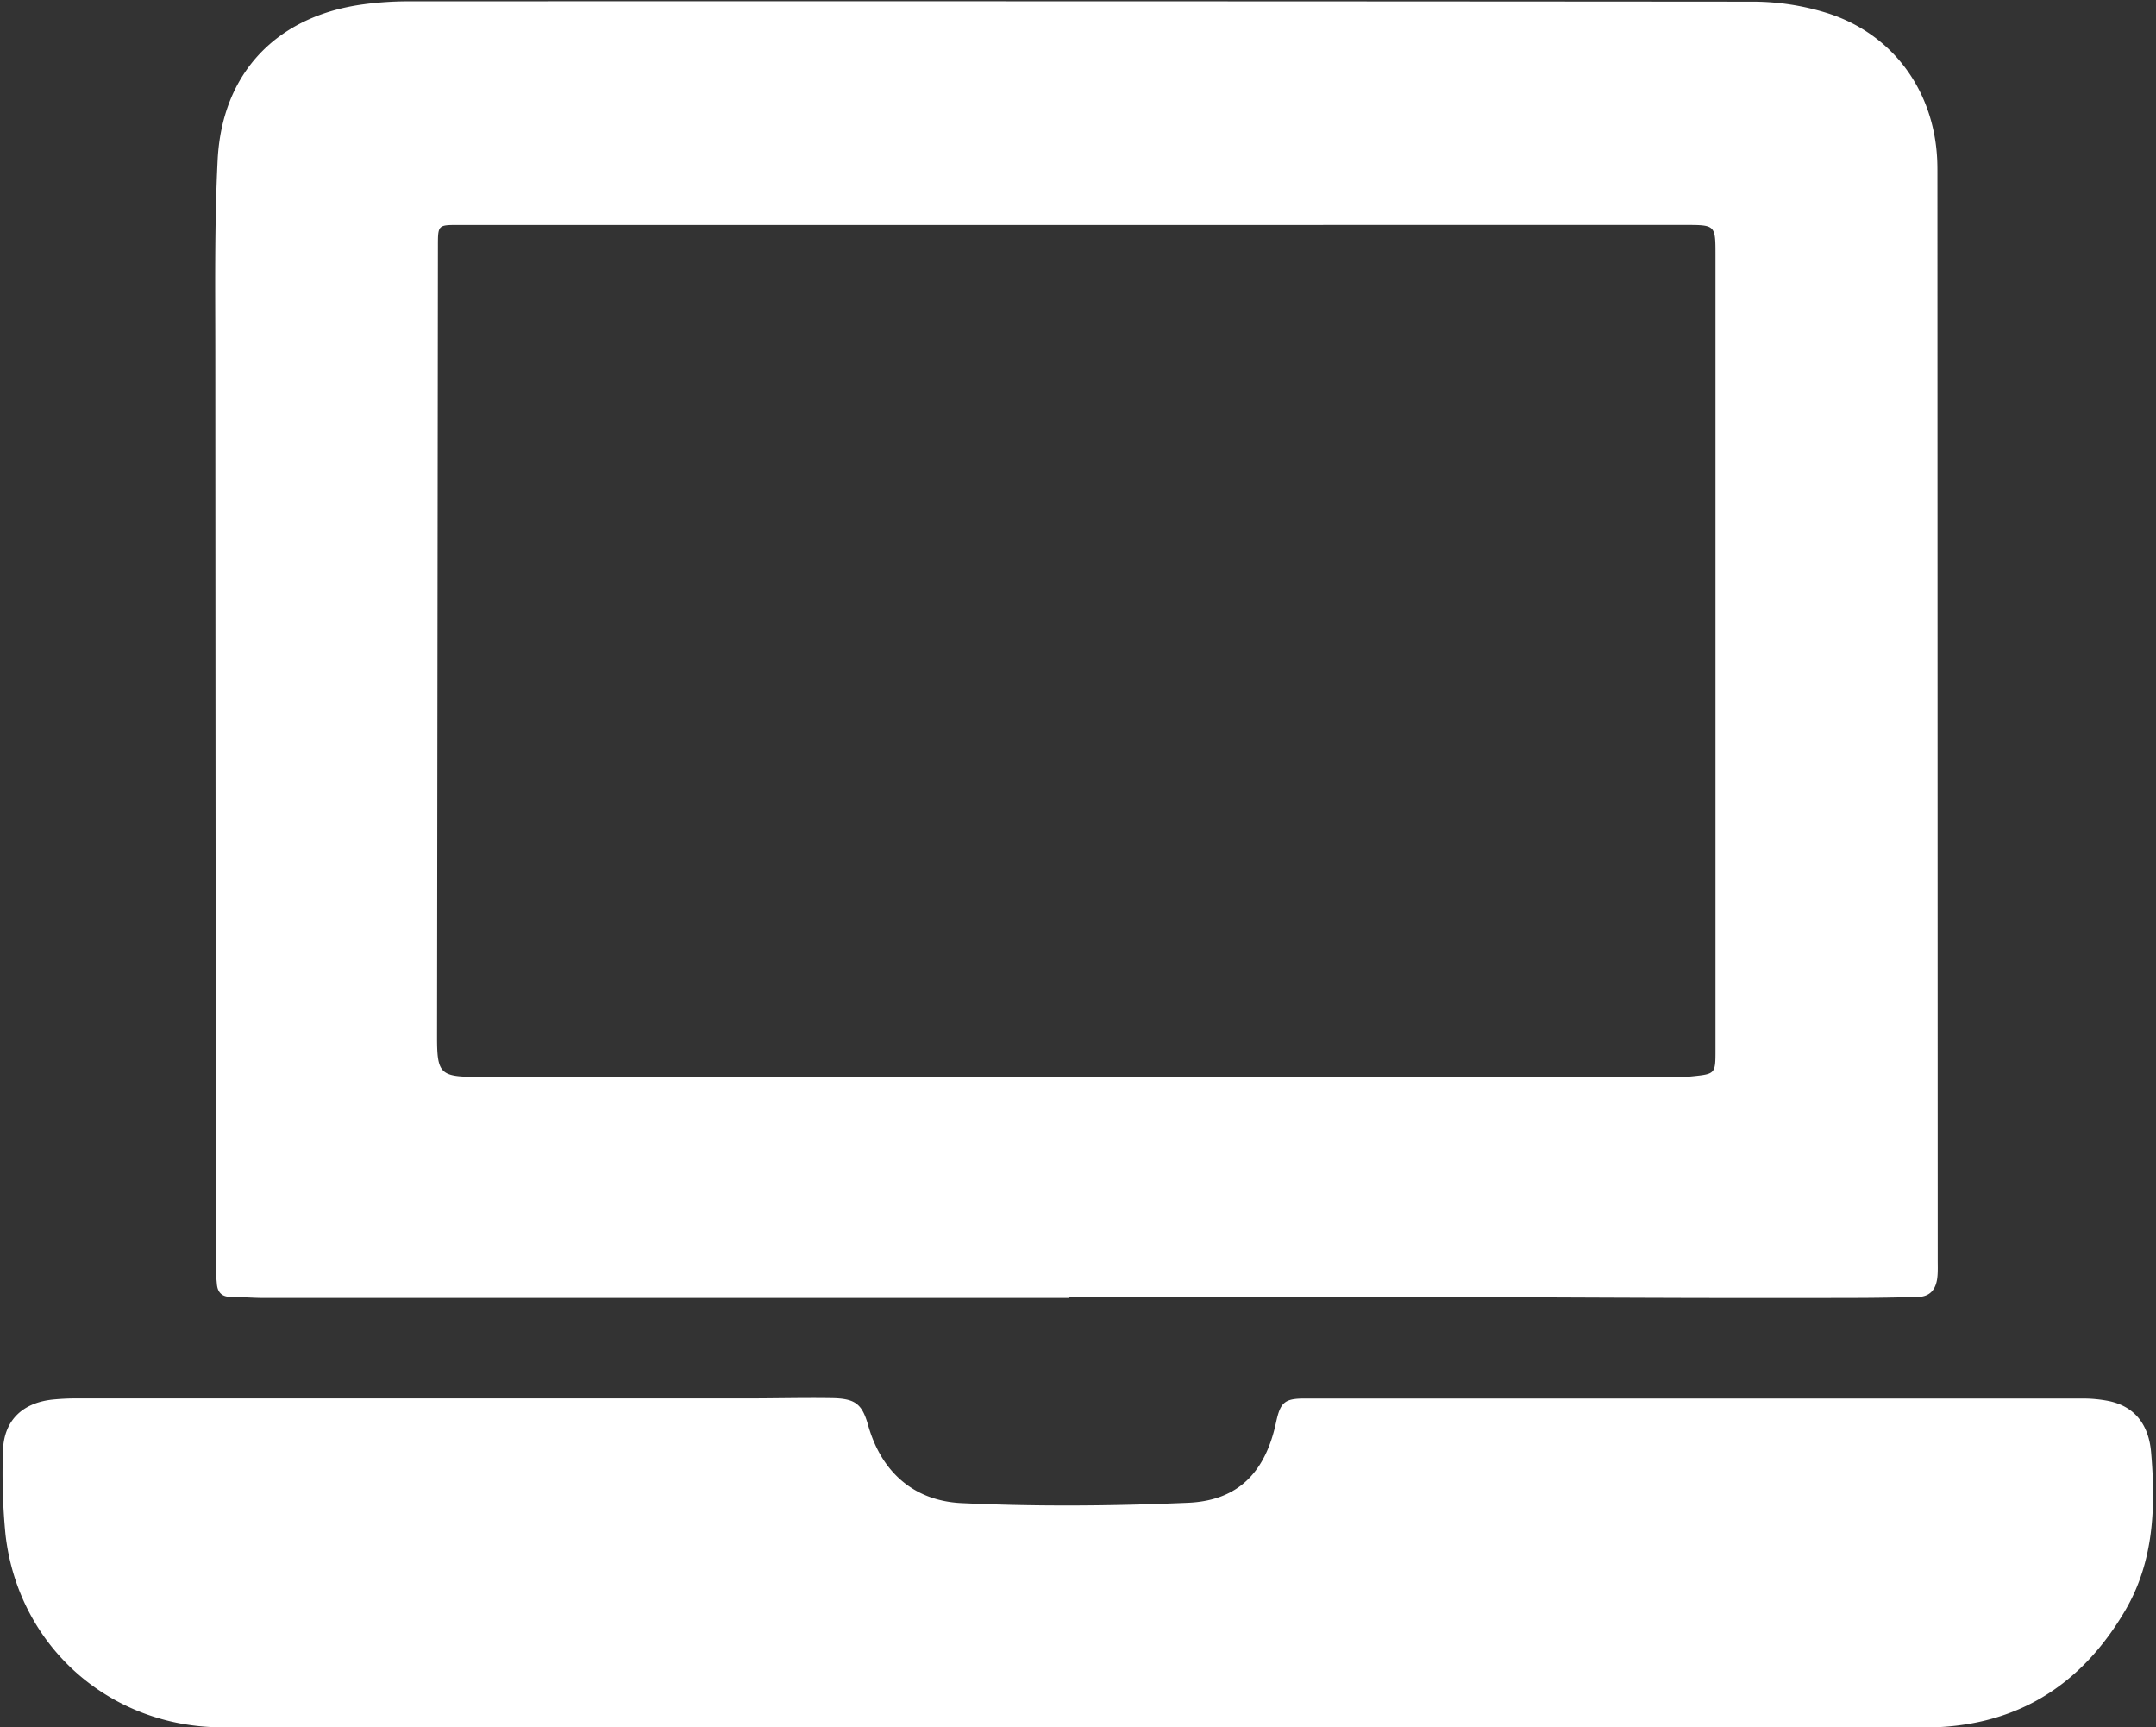
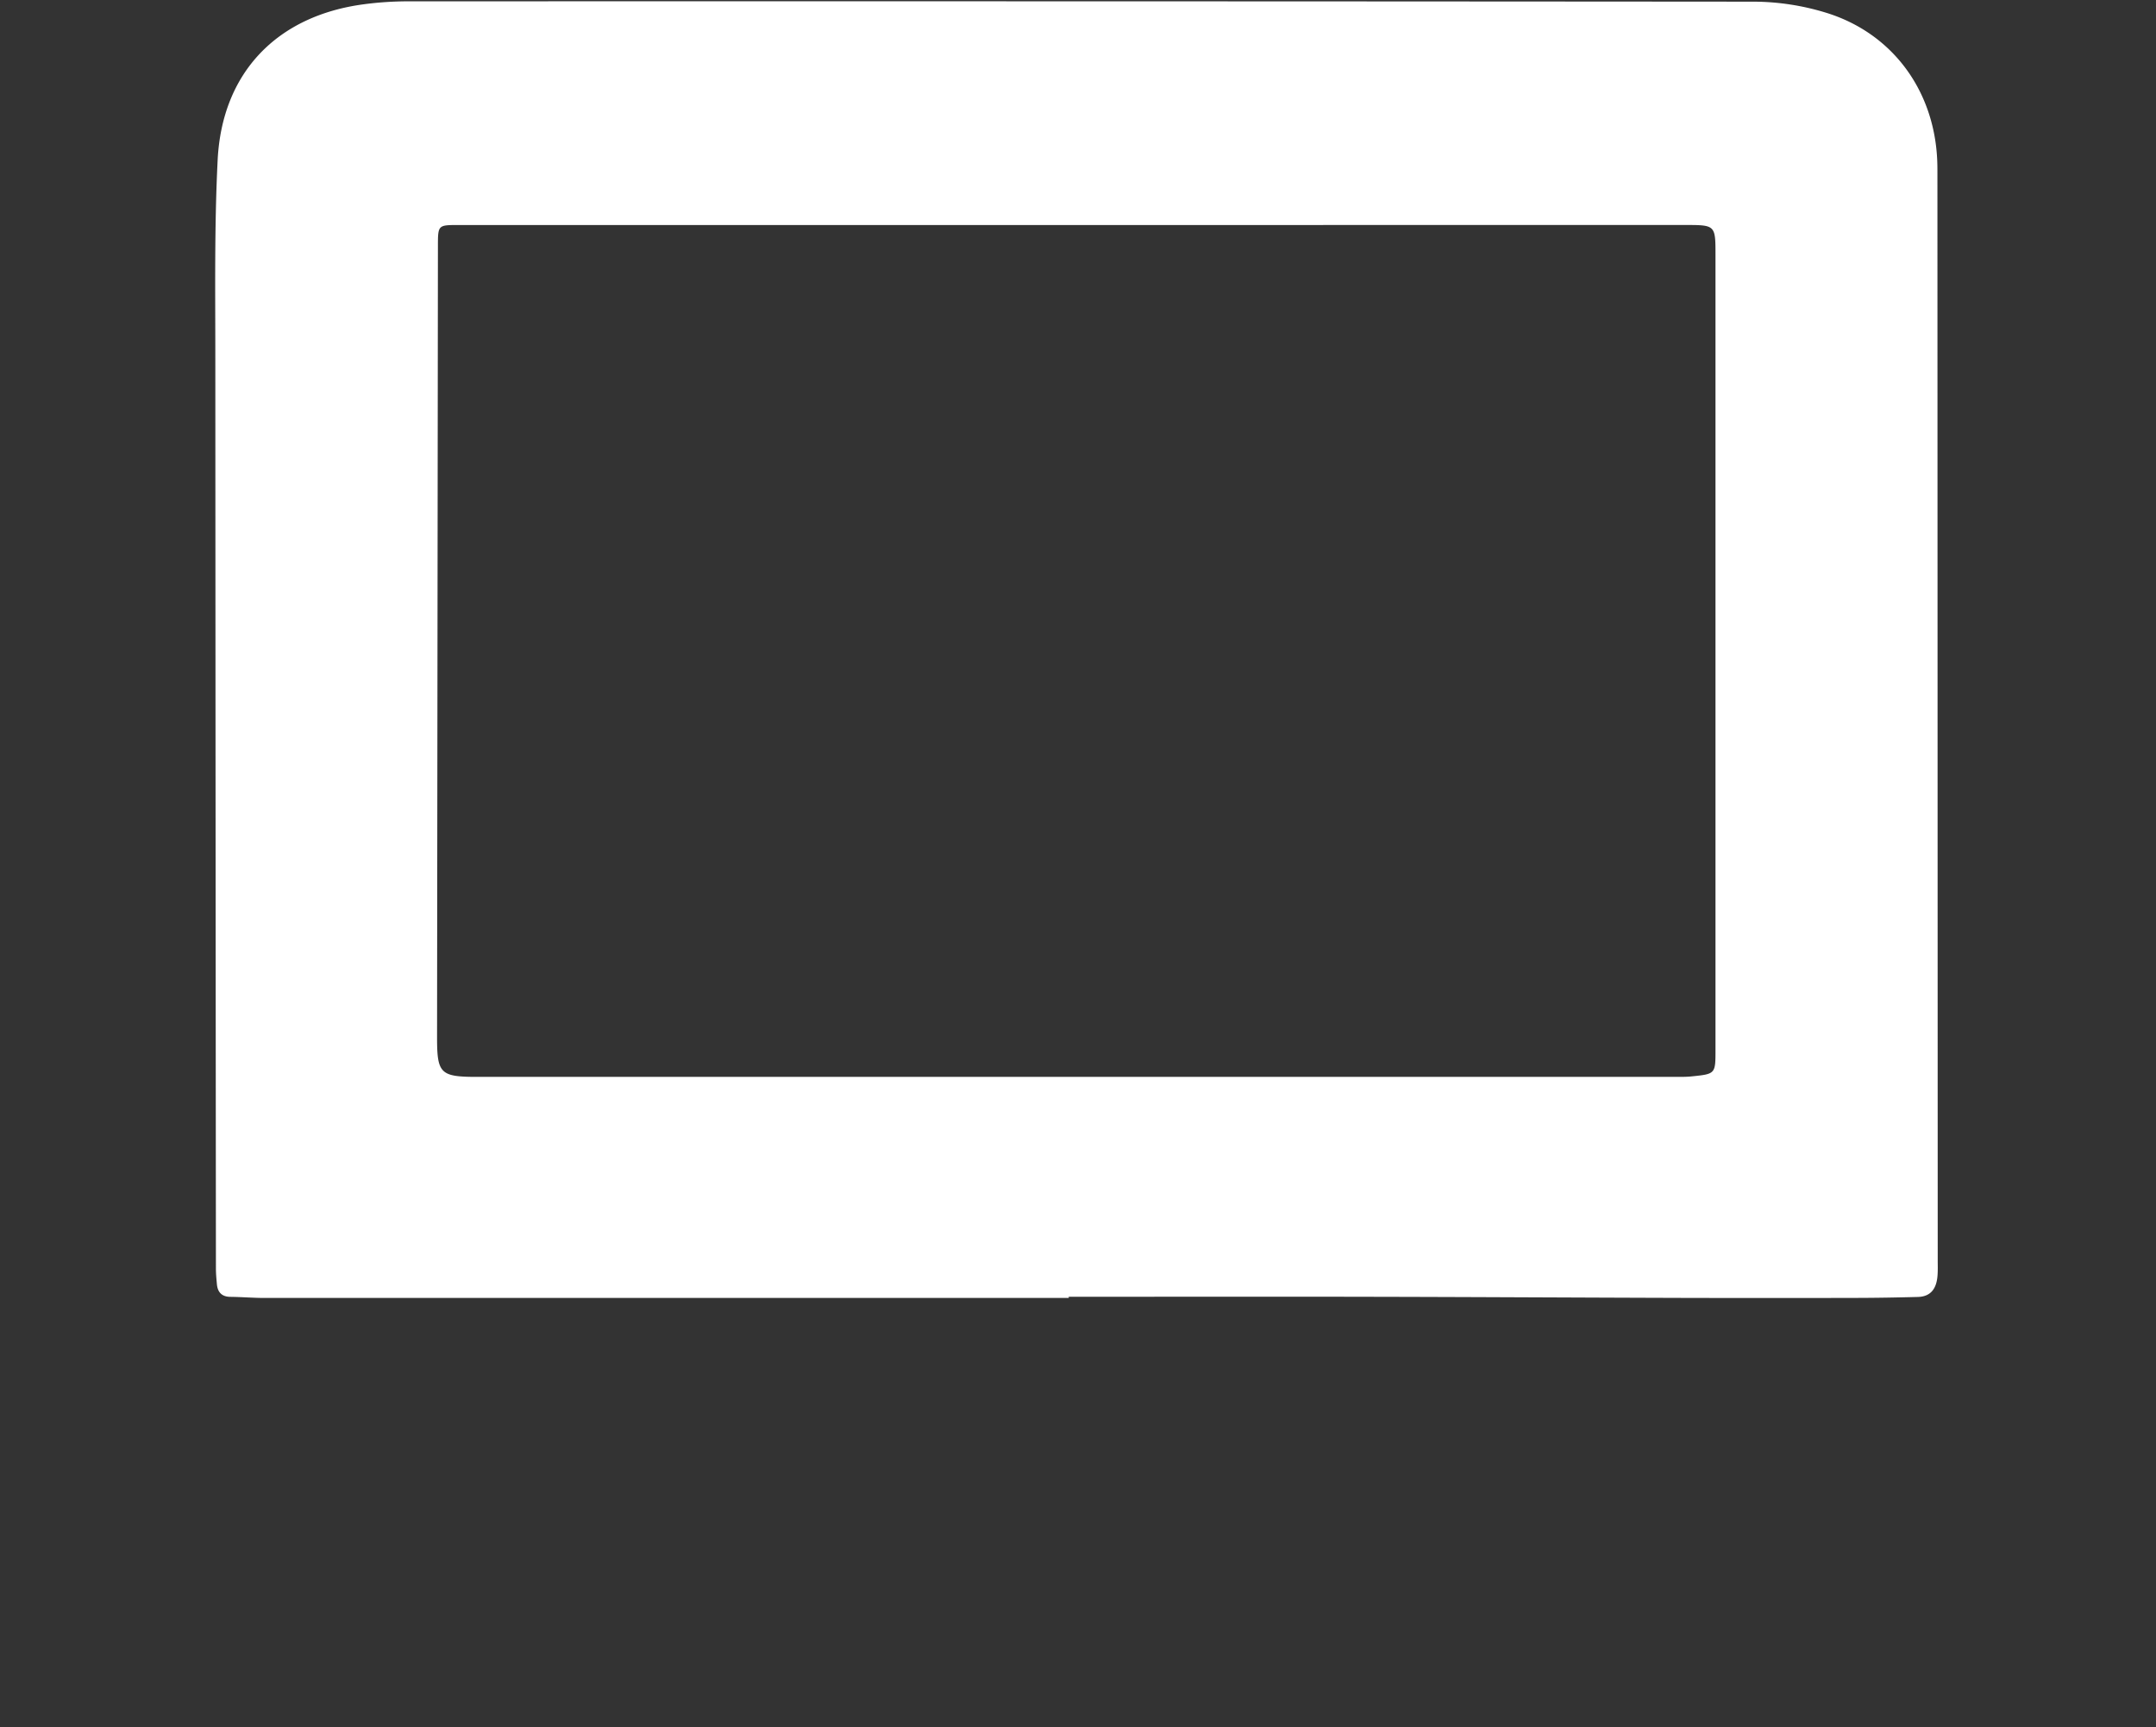
<svg xmlns="http://www.w3.org/2000/svg" id="Layer_1" data-name="Layer 1" viewBox="0 0 649.23 520.03">
  <rect x="0" y="0" width="649.23" height="520.03" fill="#333333" stroke="none" />
  <defs>
    <style>.cls-1{fill:#fff;}</style>
  </defs>
  <g id="zv99gE.tif">
    <path class="cls-1" d="M321.83,390.74q-121.08,0-242.16,0c-3.4,0-6.8-.29-10.21-.33-2.61,0-3.93-1.33-4.15-3.85-.14-1.56-.29-3.12-.29-4.67q-.12-137-.18-274.08c0-19.88-.29-39.8.7-59.64,1.32-26.36,17.93-43.48,44.13-46.9A101.41,101.41,0,0,1,122.82.4Q325.55.34,528.27.5a75.14,75.14,0,0,1,21.31,3.24c19.91,6,32.63,23,33.74,43.94.09,1.56.09,3.13.09,4.69l.09,326.93c0,1.57.06,3.14-.06,4.69-.27,3.66-1.81,6.34-5.9,6.45-6.37.17-12.75.28-19.12.29q-25.36.06-50.74,0c-32.39-.09-64.79-.28-97.19-.34-29.55-.06-59.1,0-88.66,0Zm1.75-323H138.12c-6.24,0-6.24,0-6.25,6.35q-.13,119.14-.26,238.28c0,10.79,1,11.82,12,11.82l361.56,0c1.41,0,2.84,0,4.25-.15,7.16-.73,7.16-.75,7.16-8V76.84c0-9.1,0-9.11-9.23-9.11Z" />
-     <path class="cls-1" d="M324.43,520H67C33.12,520,5.53,495.68,1.66,462A190.36,190.36,0,0,1,.89,437c.16-9.12,5.59-14.59,14.75-15.65a69.73,69.73,0,0,1,7.65-.37q101,0,202,0c8.39,0,16.77-.22,25.15-.09,7.12.11,9.17,1.72,11,8.24,4.05,14.23,13.95,22.7,28.12,23.37,22.67,1.07,45.46.87,68.14-.1,15.19-.64,23.35-9.22,26.56-24.22,1.29-6,2.55-7.17,8.56-7.17q117.23,0,234.44,0a39.75,39.75,0,0,1,7.62.73c8.35,1.68,12.19,7.6,12.87,15.42,1.42,16.43.85,32.85-7.71,47.52-13.48,23.08-33.42,35.42-60.78,35.37Q451.89,519.78,324.43,520Z" />
  </g>
</svg>